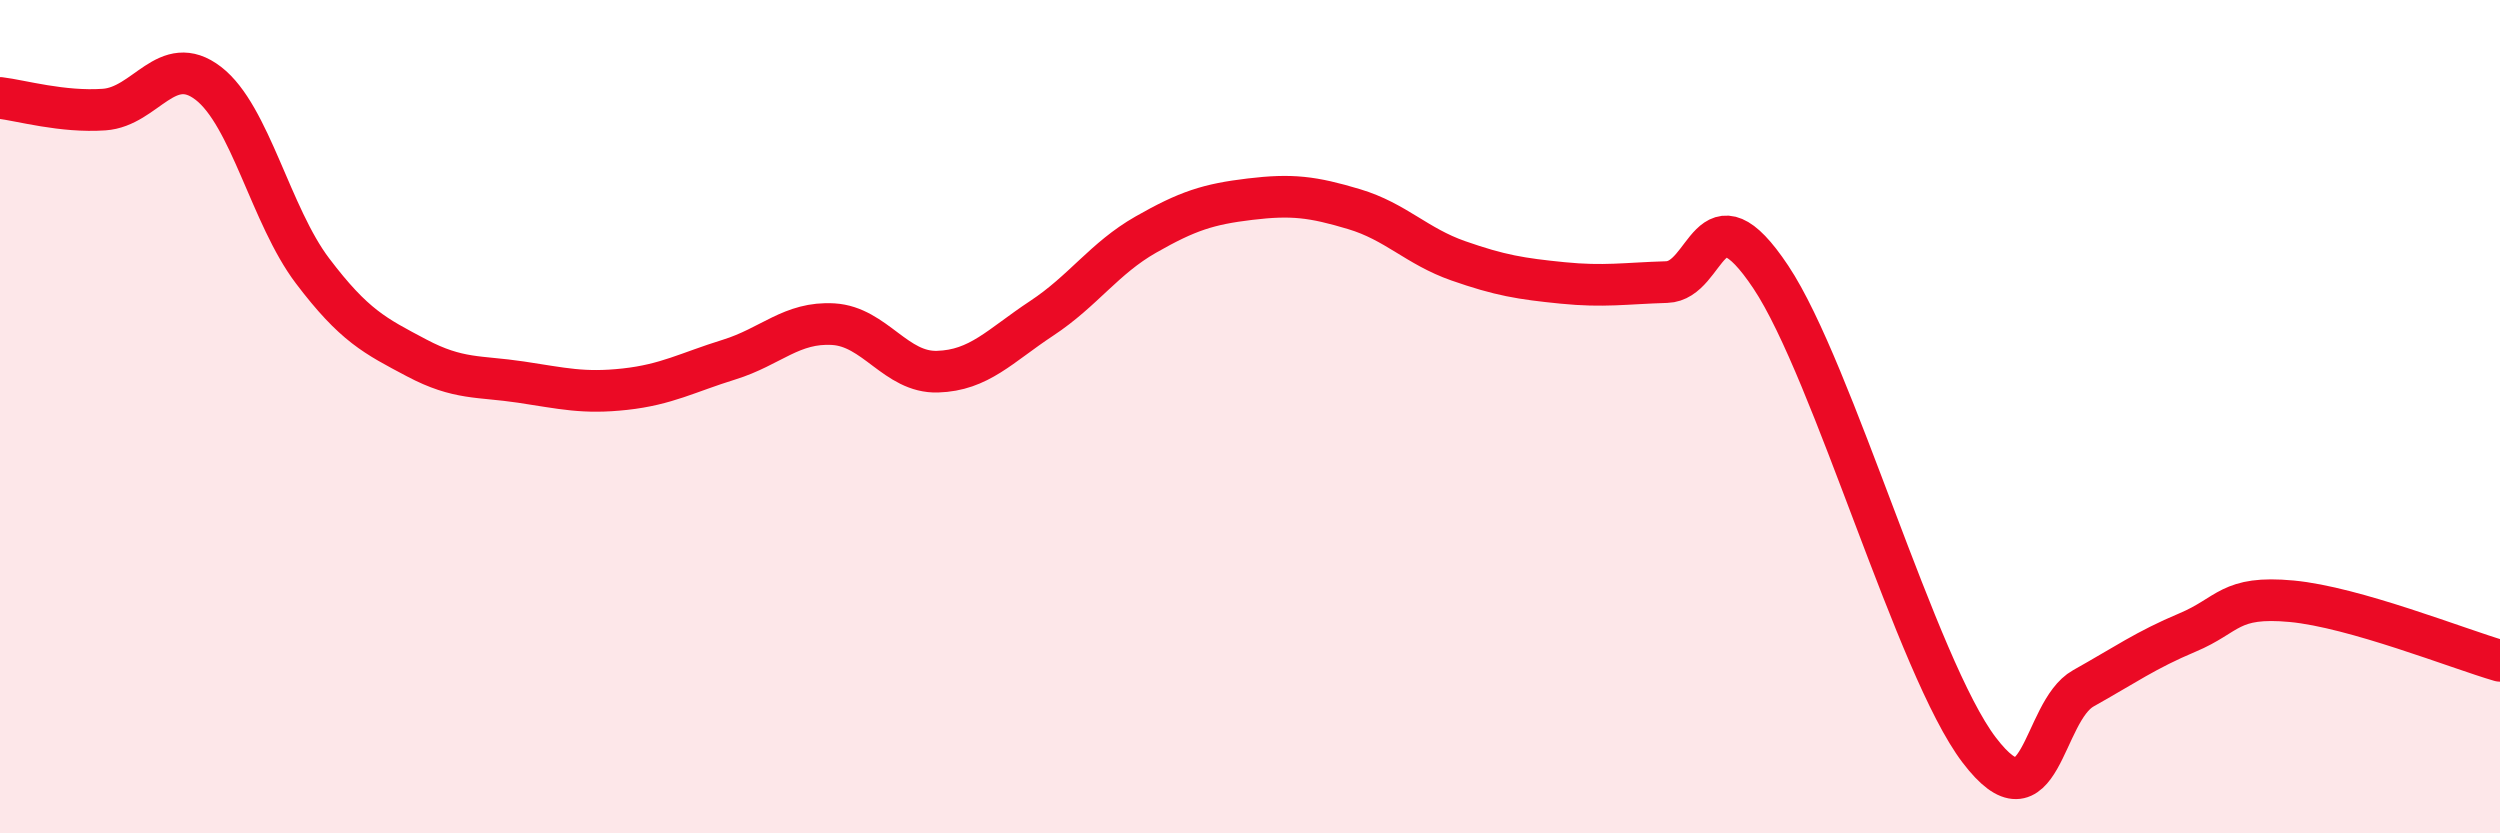
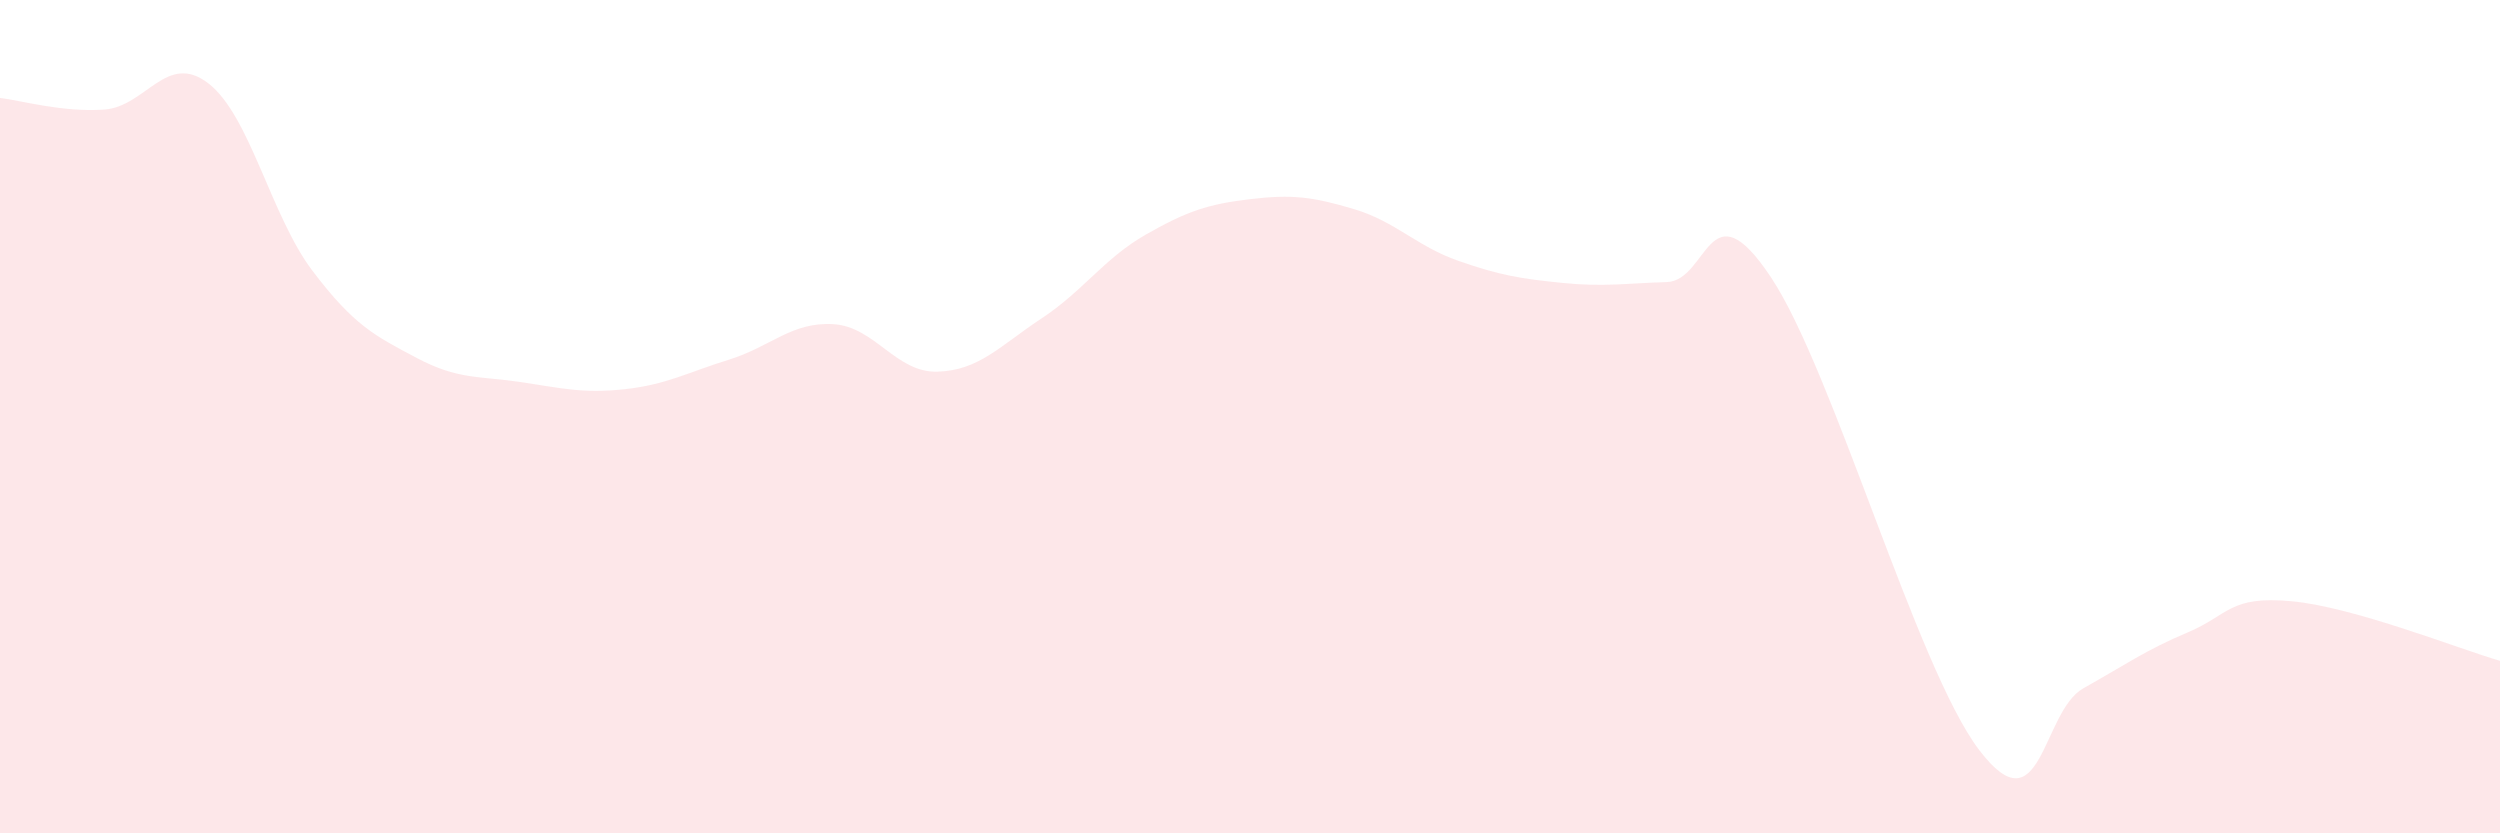
<svg xmlns="http://www.w3.org/2000/svg" width="60" height="20" viewBox="0 0 60 20">
  <path d="M 0,2.35 C 0.5,2.41 1.5,2.7 2.5,2.63 C 3.5,2.56 4,1.23 5,2 C 6,2.77 6.5,5.18 7.5,6.5 C 8.5,7.82 9,8.06 10,8.59 C 11,9.12 11.5,9.02 12.5,9.17 C 13.5,9.32 14,9.45 15,9.34 C 16,9.23 16.5,8.94 17.5,8.63 C 18.5,8.32 19,7.72 20,7.78 C 21,7.84 21.5,8.95 22.5,8.92 C 23.5,8.89 24,8.3 25,7.64 C 26,6.98 26.5,6.2 27.5,5.63 C 28.5,5.06 29,4.9 30,4.78 C 31,4.66 31.5,4.72 32.5,5.02 C 33.5,5.32 34,5.91 35,6.26 C 36,6.61 36.5,6.69 37.5,6.79 C 38.5,6.89 39,6.8 40,6.77 C 41,6.74 41,4.4 42.5,6.65 C 44,8.9 46,16.03 47.5,18 C 49,19.97 49,17.08 50,16.52 C 51,15.96 51.5,15.6 52.5,15.18 C 53.5,14.76 53.5,14.29 55,14.43 C 56.5,14.57 59,15.57 60,15.86L60 20L0 20Z" fill="#EB0A25" opacity="0.1" stroke-linecap="round" stroke-linejoin="round" />
-   <path d="M 0,2.35 C 0.5,2.41 1.5,2.7 2.5,2.63 C 3.5,2.56 4,1.23 5,2 C 6,2.77 6.5,5.18 7.5,6.5 C 8.5,7.82 9,8.06 10,8.59 C 11,9.12 11.5,9.02 12.5,9.17 C 13.5,9.32 14,9.45 15,9.34 C 16,9.23 16.5,8.94 17.5,8.63 C 18.5,8.32 19,7.72 20,7.78 C 21,7.84 21.5,8.95 22.5,8.92 C 23.5,8.89 24,8.3 25,7.64 C 26,6.98 26.5,6.2 27.5,5.63 C 28.5,5.06 29,4.9 30,4.78 C 31,4.66 31.5,4.72 32.5,5.02 C 33.5,5.32 34,5.91 35,6.26 C 36,6.61 36.5,6.69 37.5,6.79 C 38.5,6.89 39,6.8 40,6.77 C 41,6.74 41,4.4 42.5,6.65 C 44,8.9 46,16.03 47.5,18 C 49,19.97 49,17.08 50,16.52 C 51,15.96 51.5,15.6 52.5,15.18 C 53.5,14.76 53.5,14.29 55,14.43 C 56.5,14.57 59,15.57 60,15.86" stroke="#EB0A25" stroke-width="1" fill="none" stroke-linecap="round" stroke-linejoin="round" />
</svg>